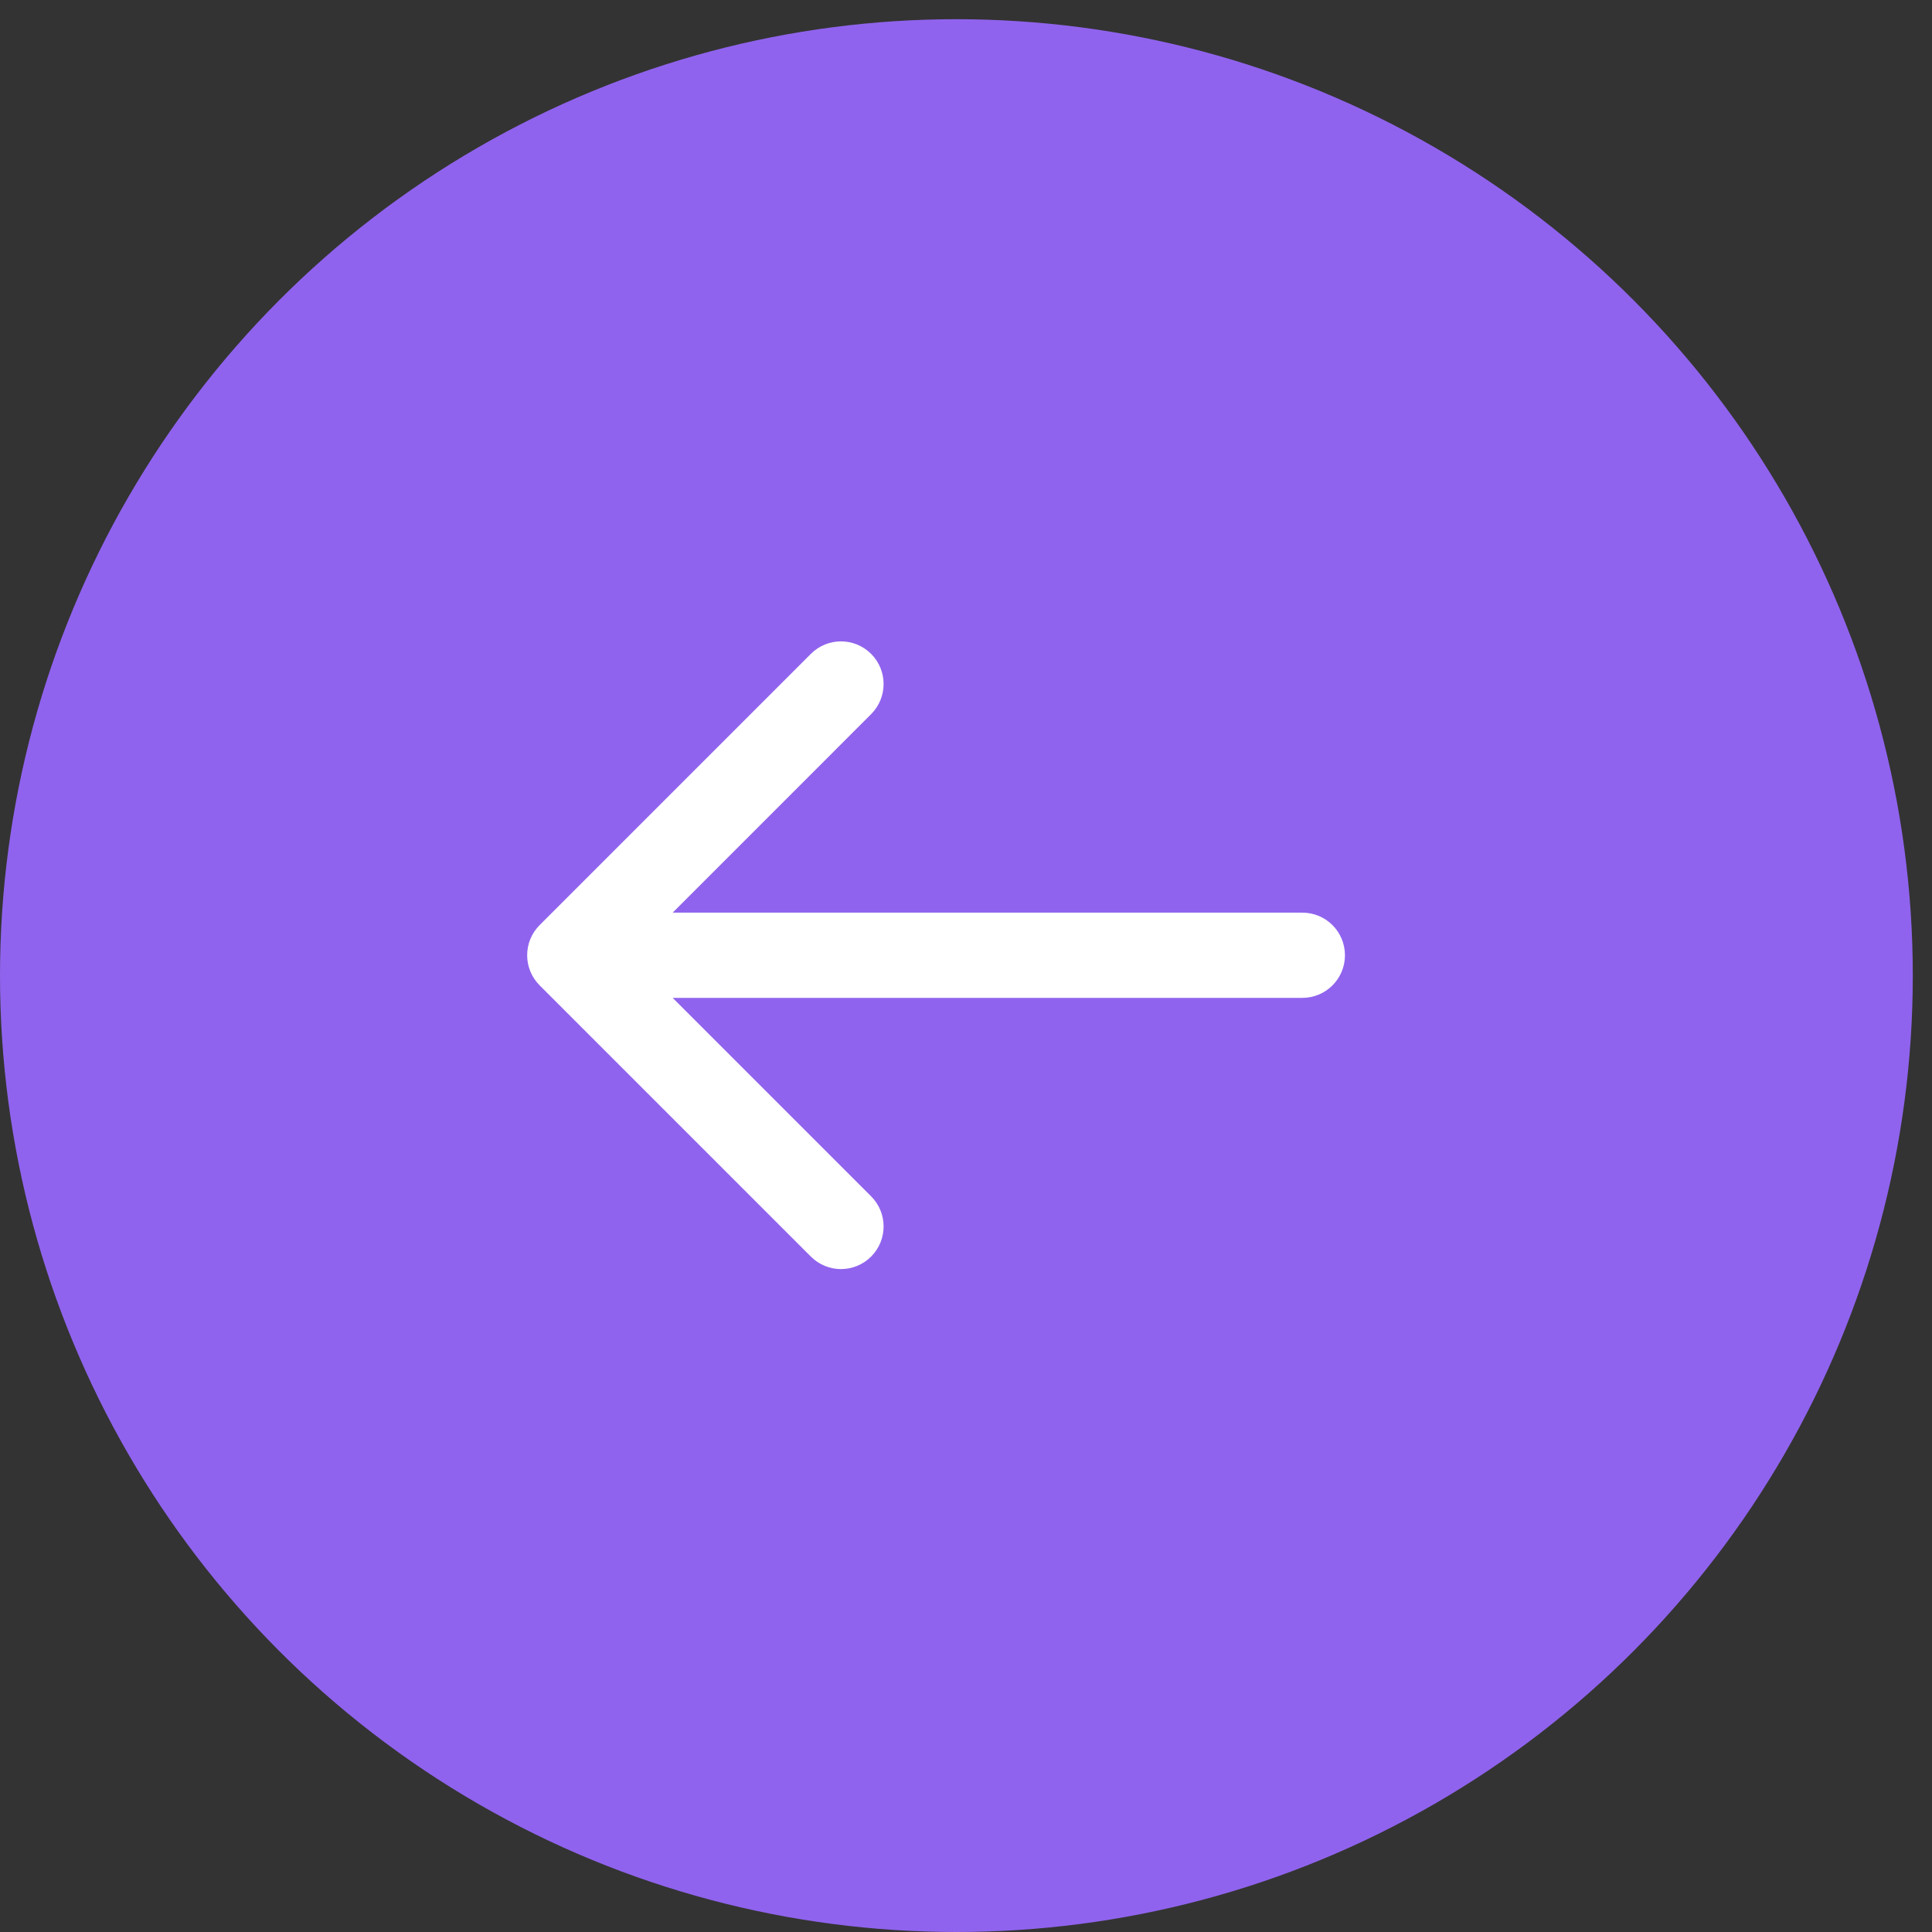
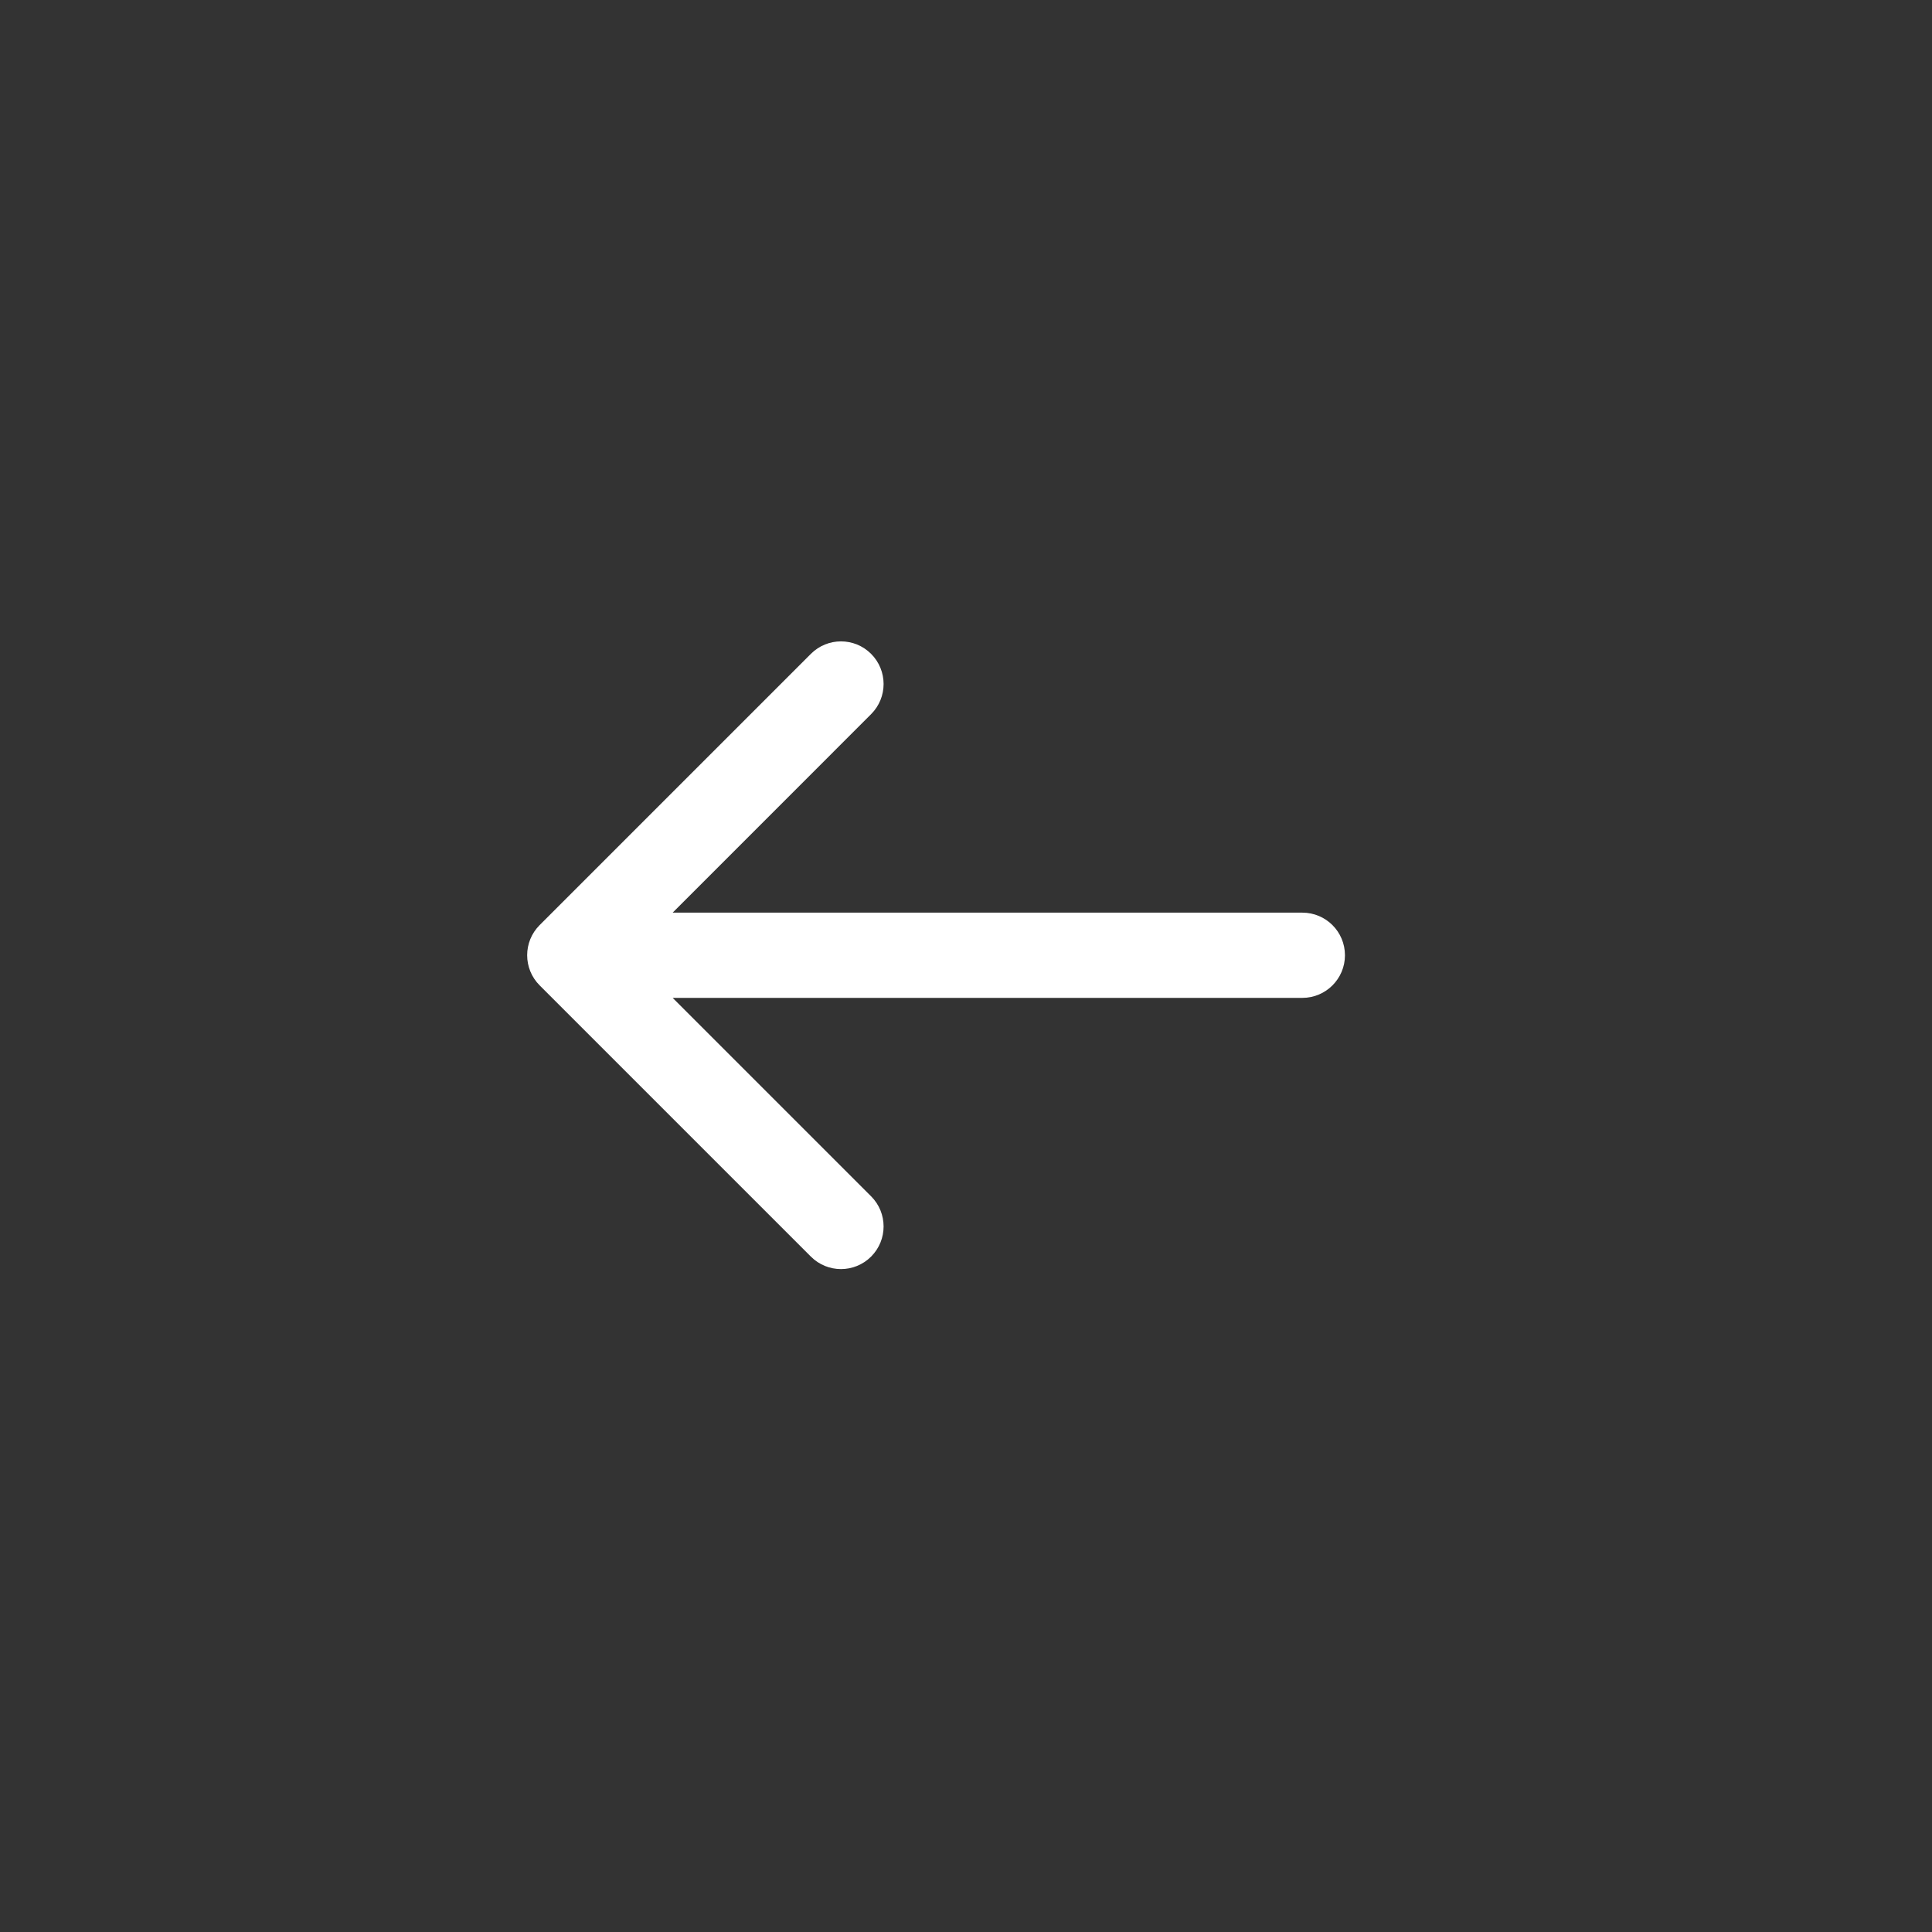
<svg xmlns="http://www.w3.org/2000/svg" width="34" height="34" viewBox="0 0 34 34" fill="none">
  <rect x="0" y="0" width="34" height="34" fill="#333333" stroke="none" />
-   <circle cx="16.831" cy="17.169" r="16.831" transform="rotate(-180 16.831 17.169)" fill="#9063EE" />
  <path d="M22.919 17.561C23.333 17.561 23.669 17.225 23.669 16.811C23.669 16.396 23.333 16.061 22.919 16.061L22.919 17.561ZM9.497 16.28C9.204 16.573 9.204 17.048 9.497 17.341L14.27 22.114C14.563 22.407 15.037 22.407 15.33 22.114C15.623 21.821 15.623 21.346 15.33 21.053L11.088 16.811L15.33 12.568C15.623 12.275 15.623 11.8 15.33 11.507C15.037 11.214 14.563 11.214 14.27 11.507L9.497 16.28ZM22.919 16.061L10.027 16.061L10.027 17.561L22.919 17.561L22.919 16.061Z" fill="white" />
</svg>